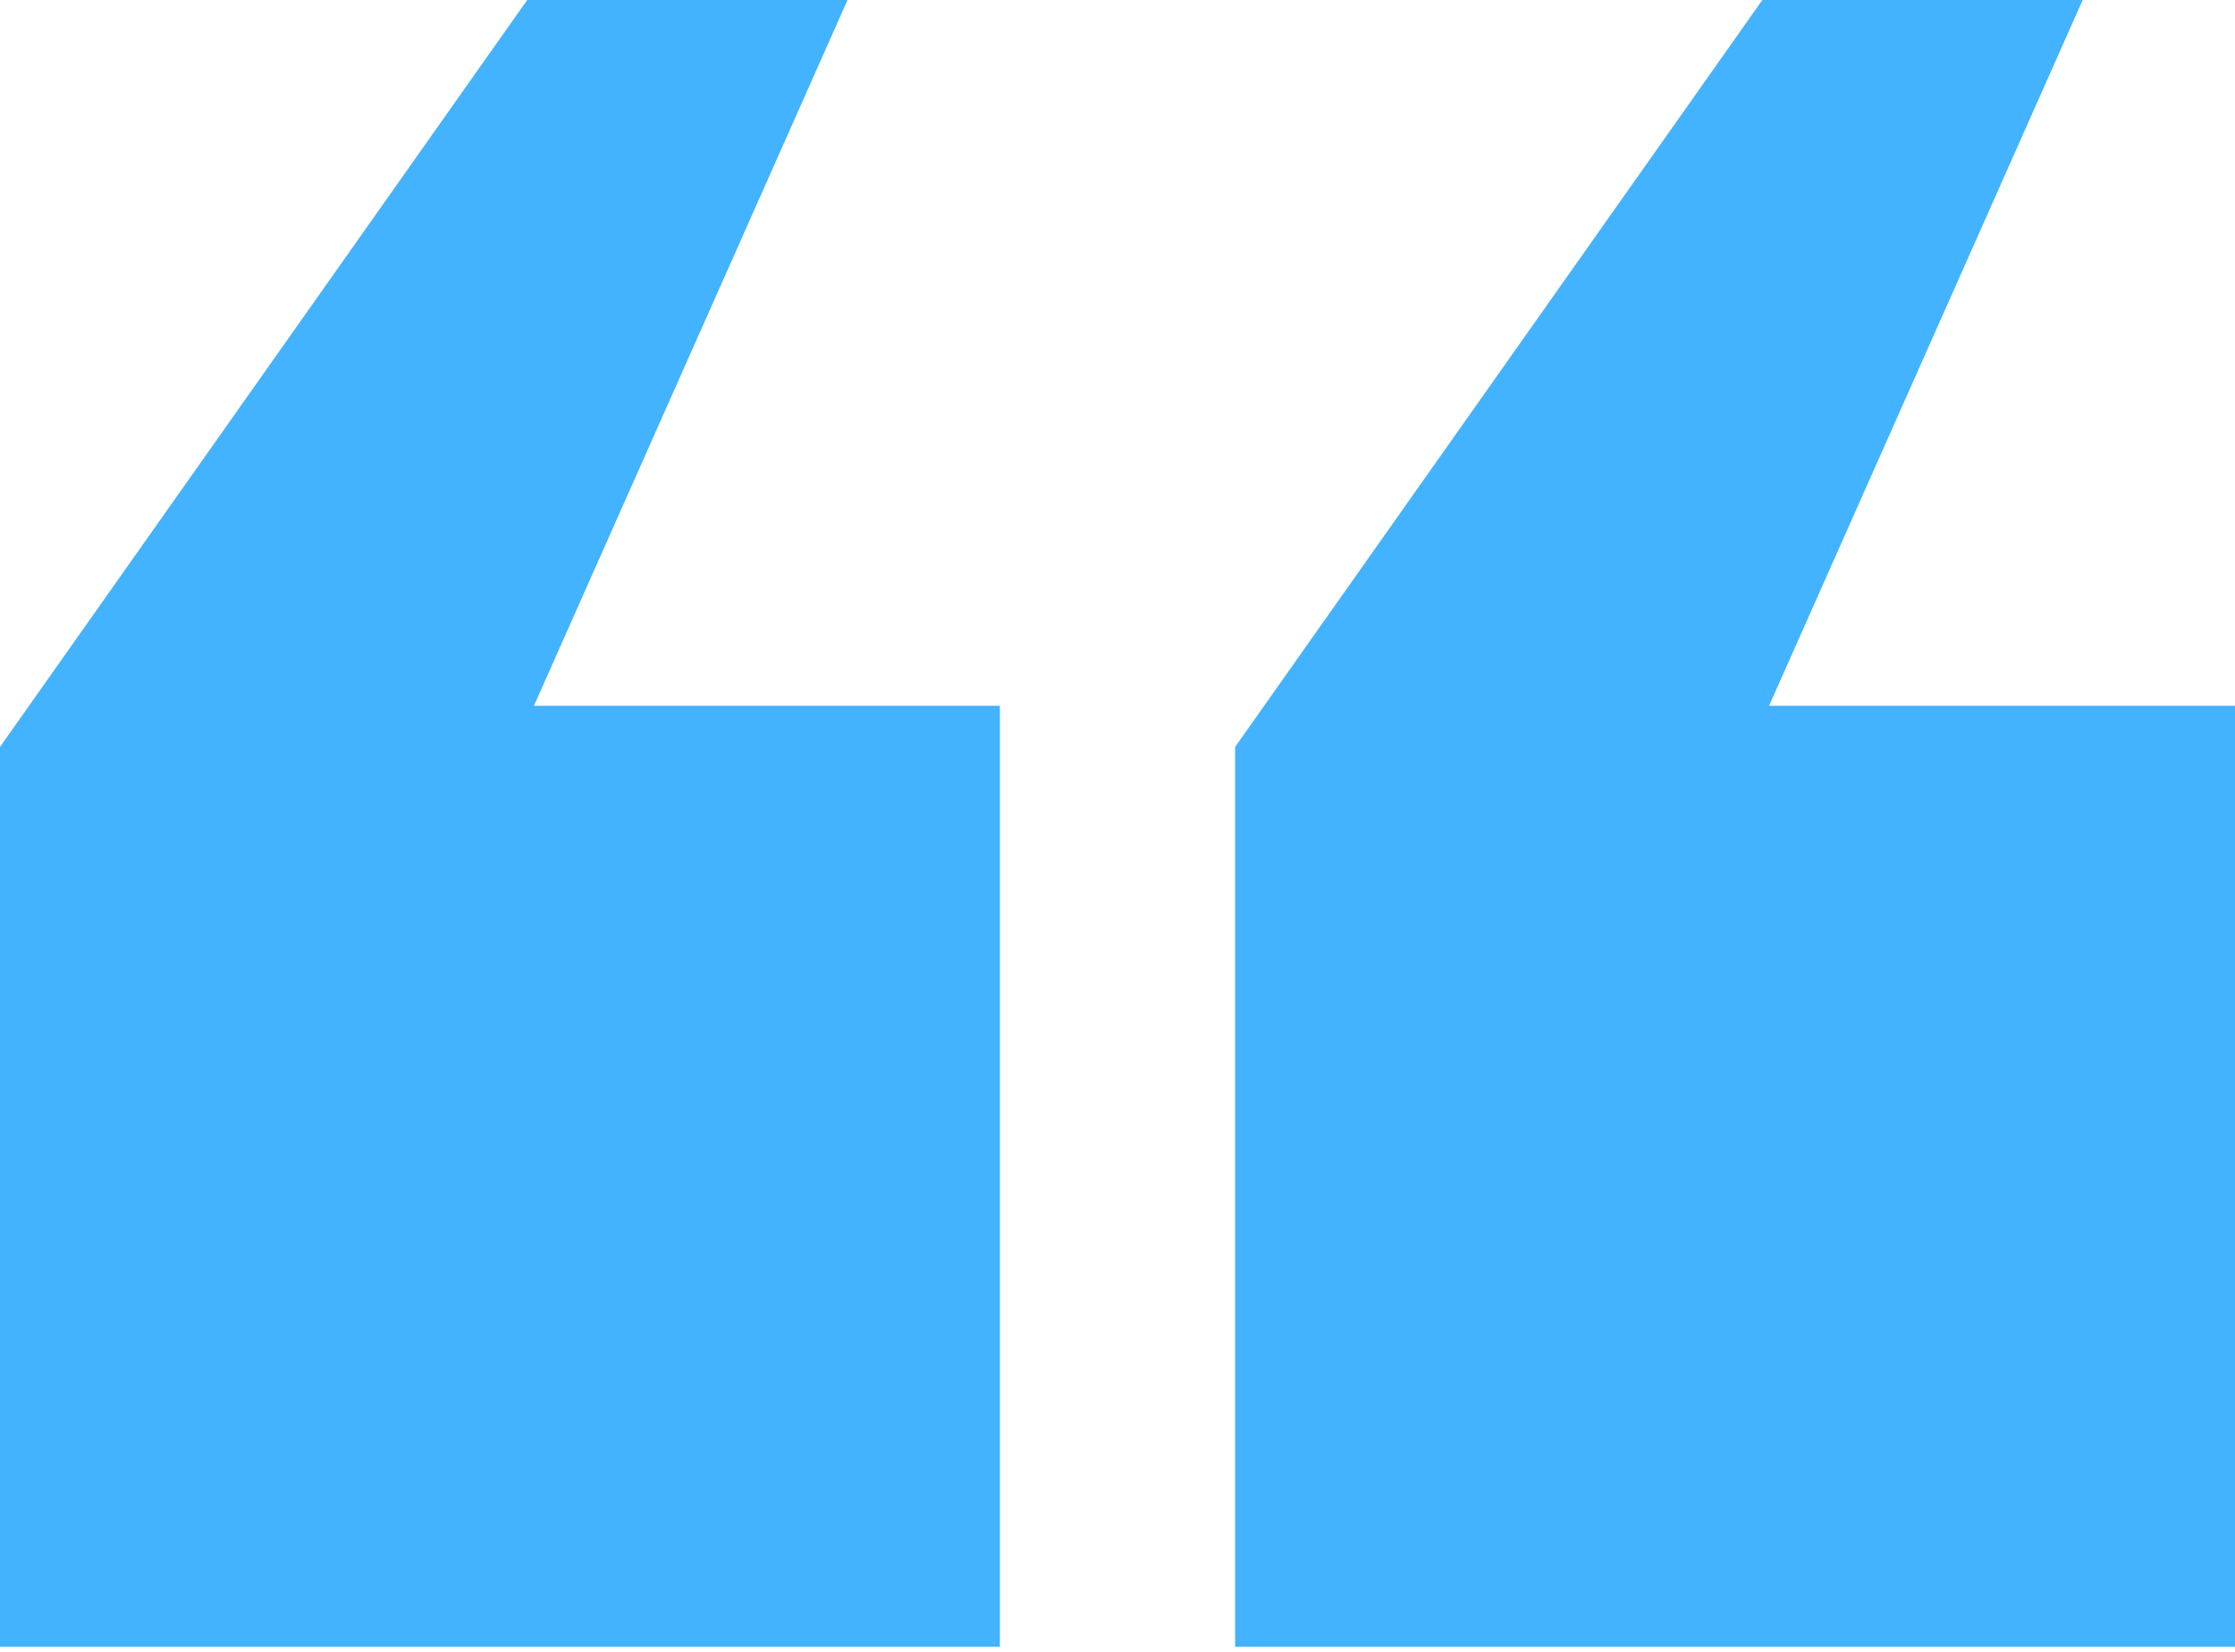
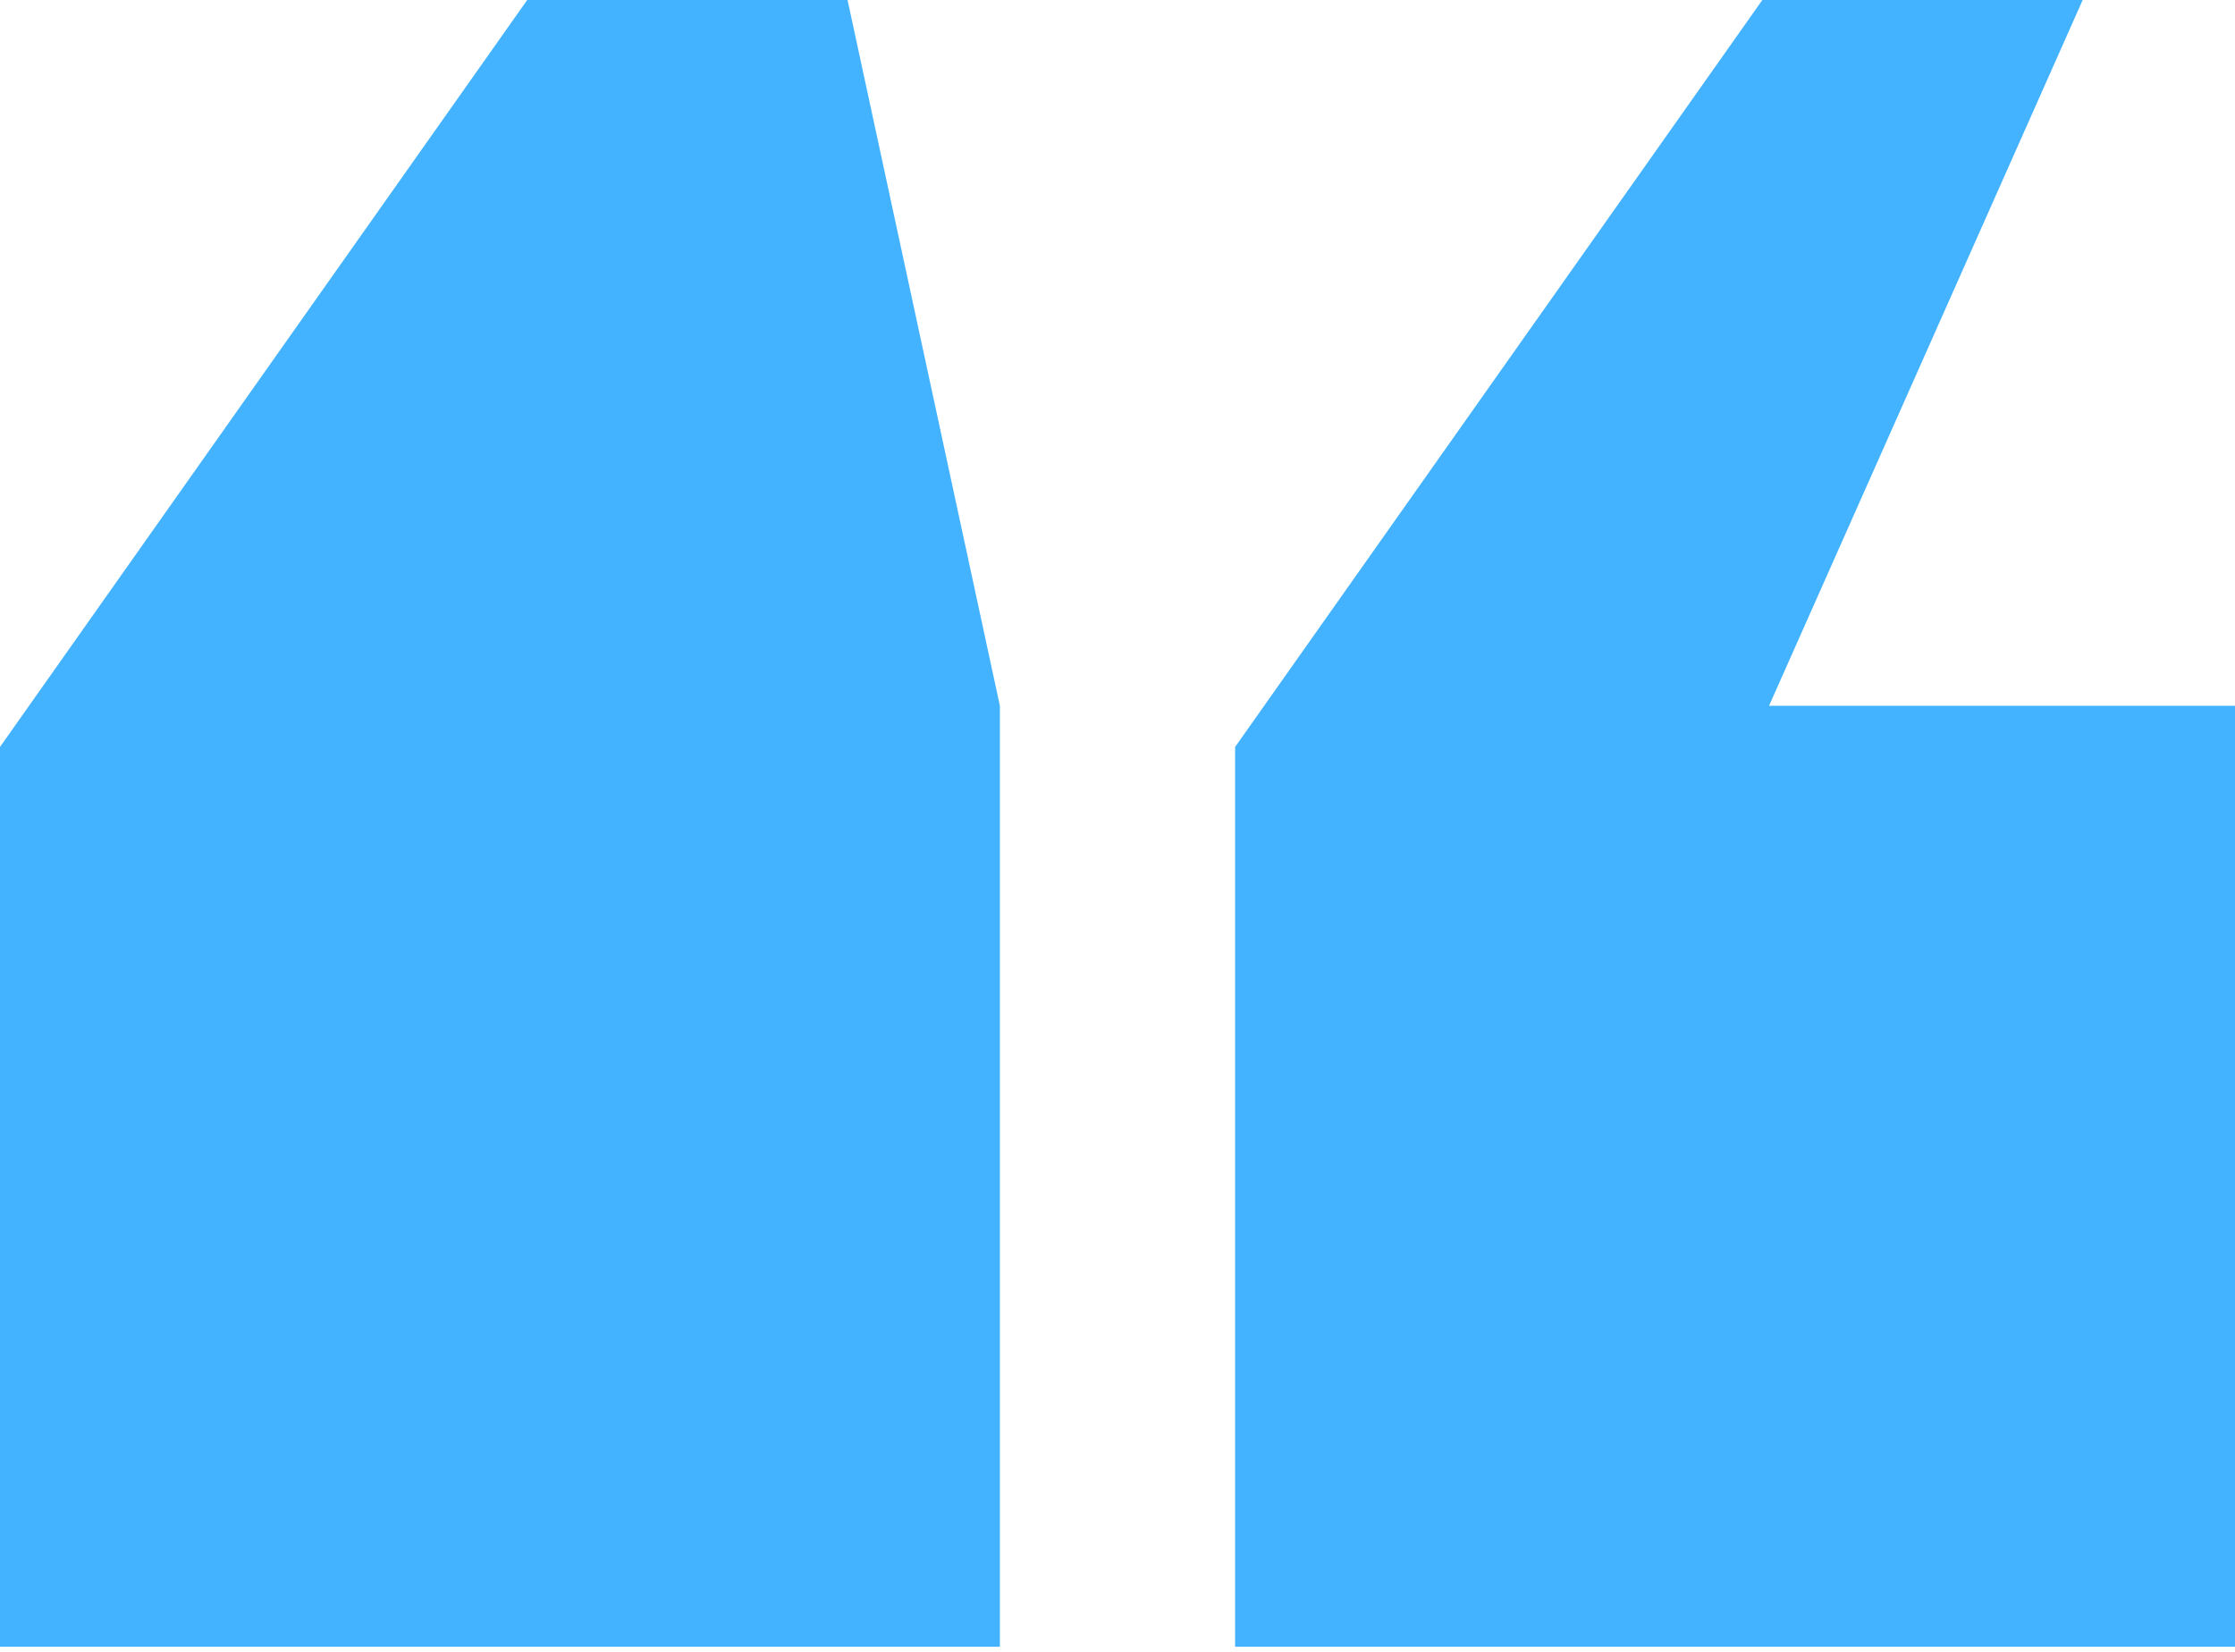
<svg xmlns="http://www.w3.org/2000/svg" width="46" height="34" viewBox="0 0 46 34" fill="none">
-   <path d="M46 33.895L25.421 33.895L25.421 15.374L36.272 0L42.865 0L36.41 14.527L46 14.527L46 33.895ZM20.579 33.895L1.91081e-05 33.895L1.74889e-05 15.374L10.851 0L17.444 0L10.989 14.527L20.579 14.527L20.579 33.895Z" fill="#43B2FF" />
+   <path d="M46 33.895L25.421 33.895L25.421 15.374L36.272 0L42.865 0L36.41 14.527L46 14.527L46 33.895ZM20.579 33.895L1.91081e-05 33.895L1.74889e-05 15.374L10.851 0L17.444 0L20.579 14.527L20.579 33.895Z" fill="#43B2FF" />
</svg>